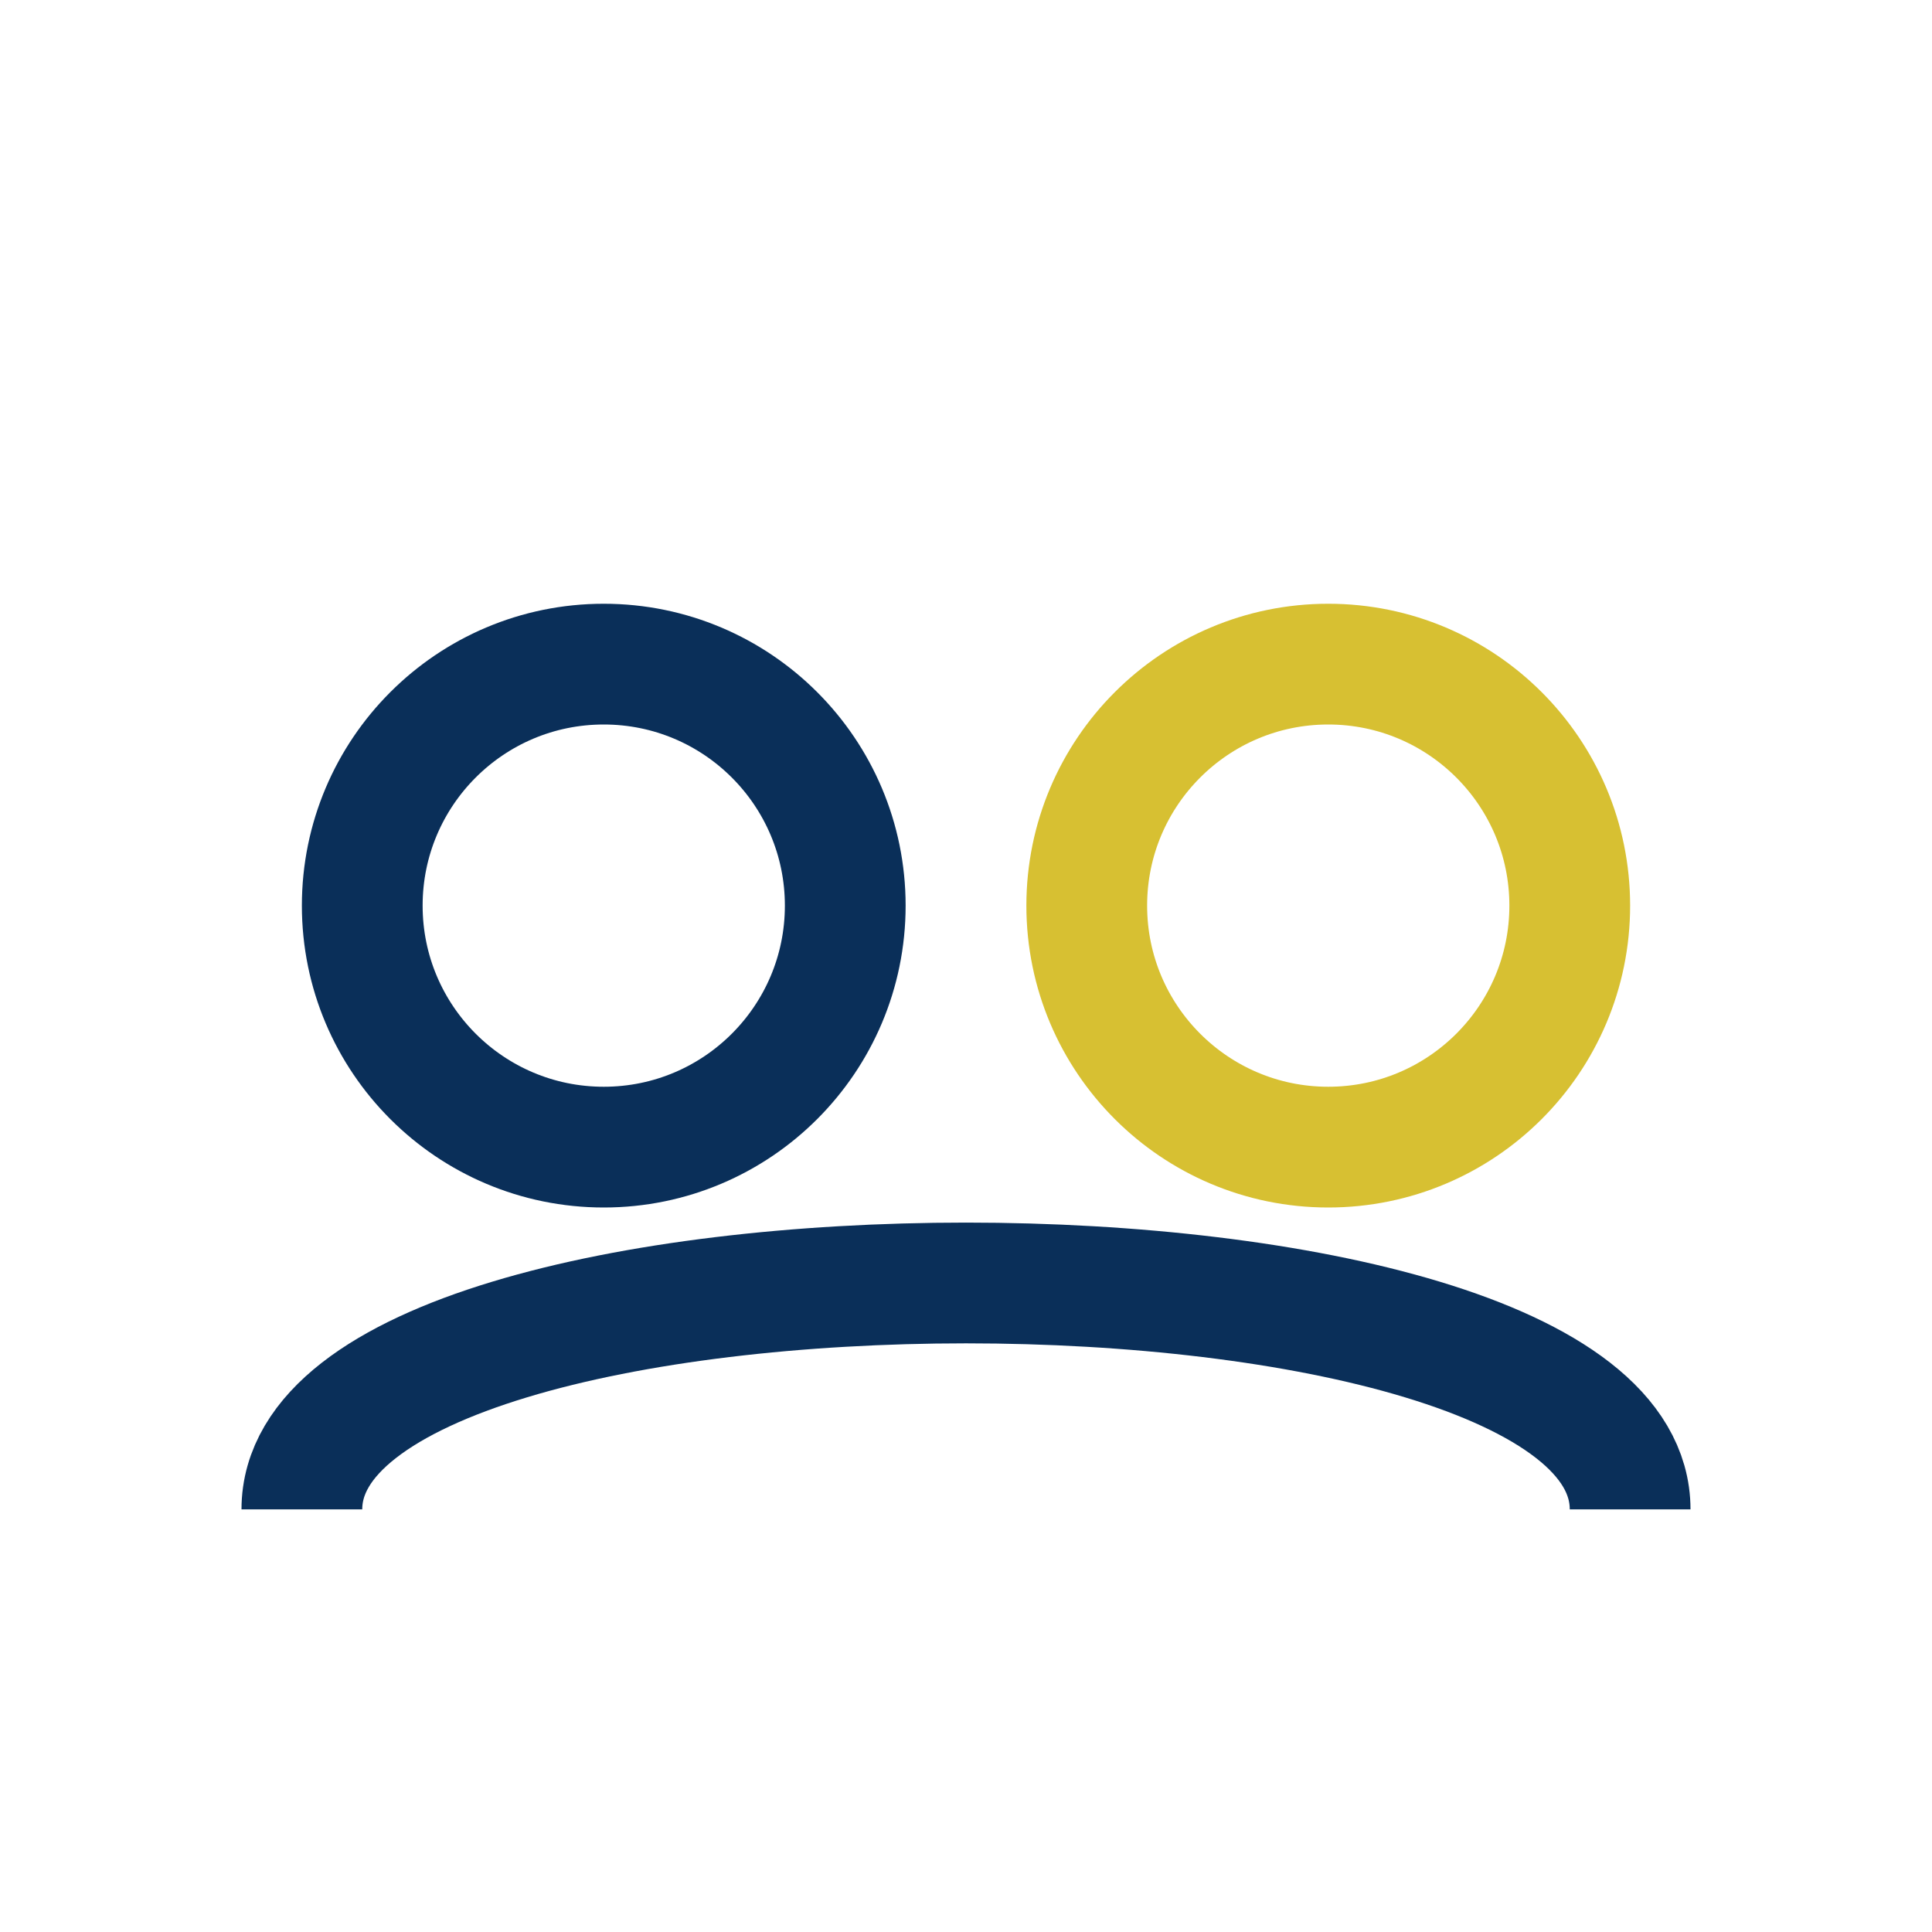
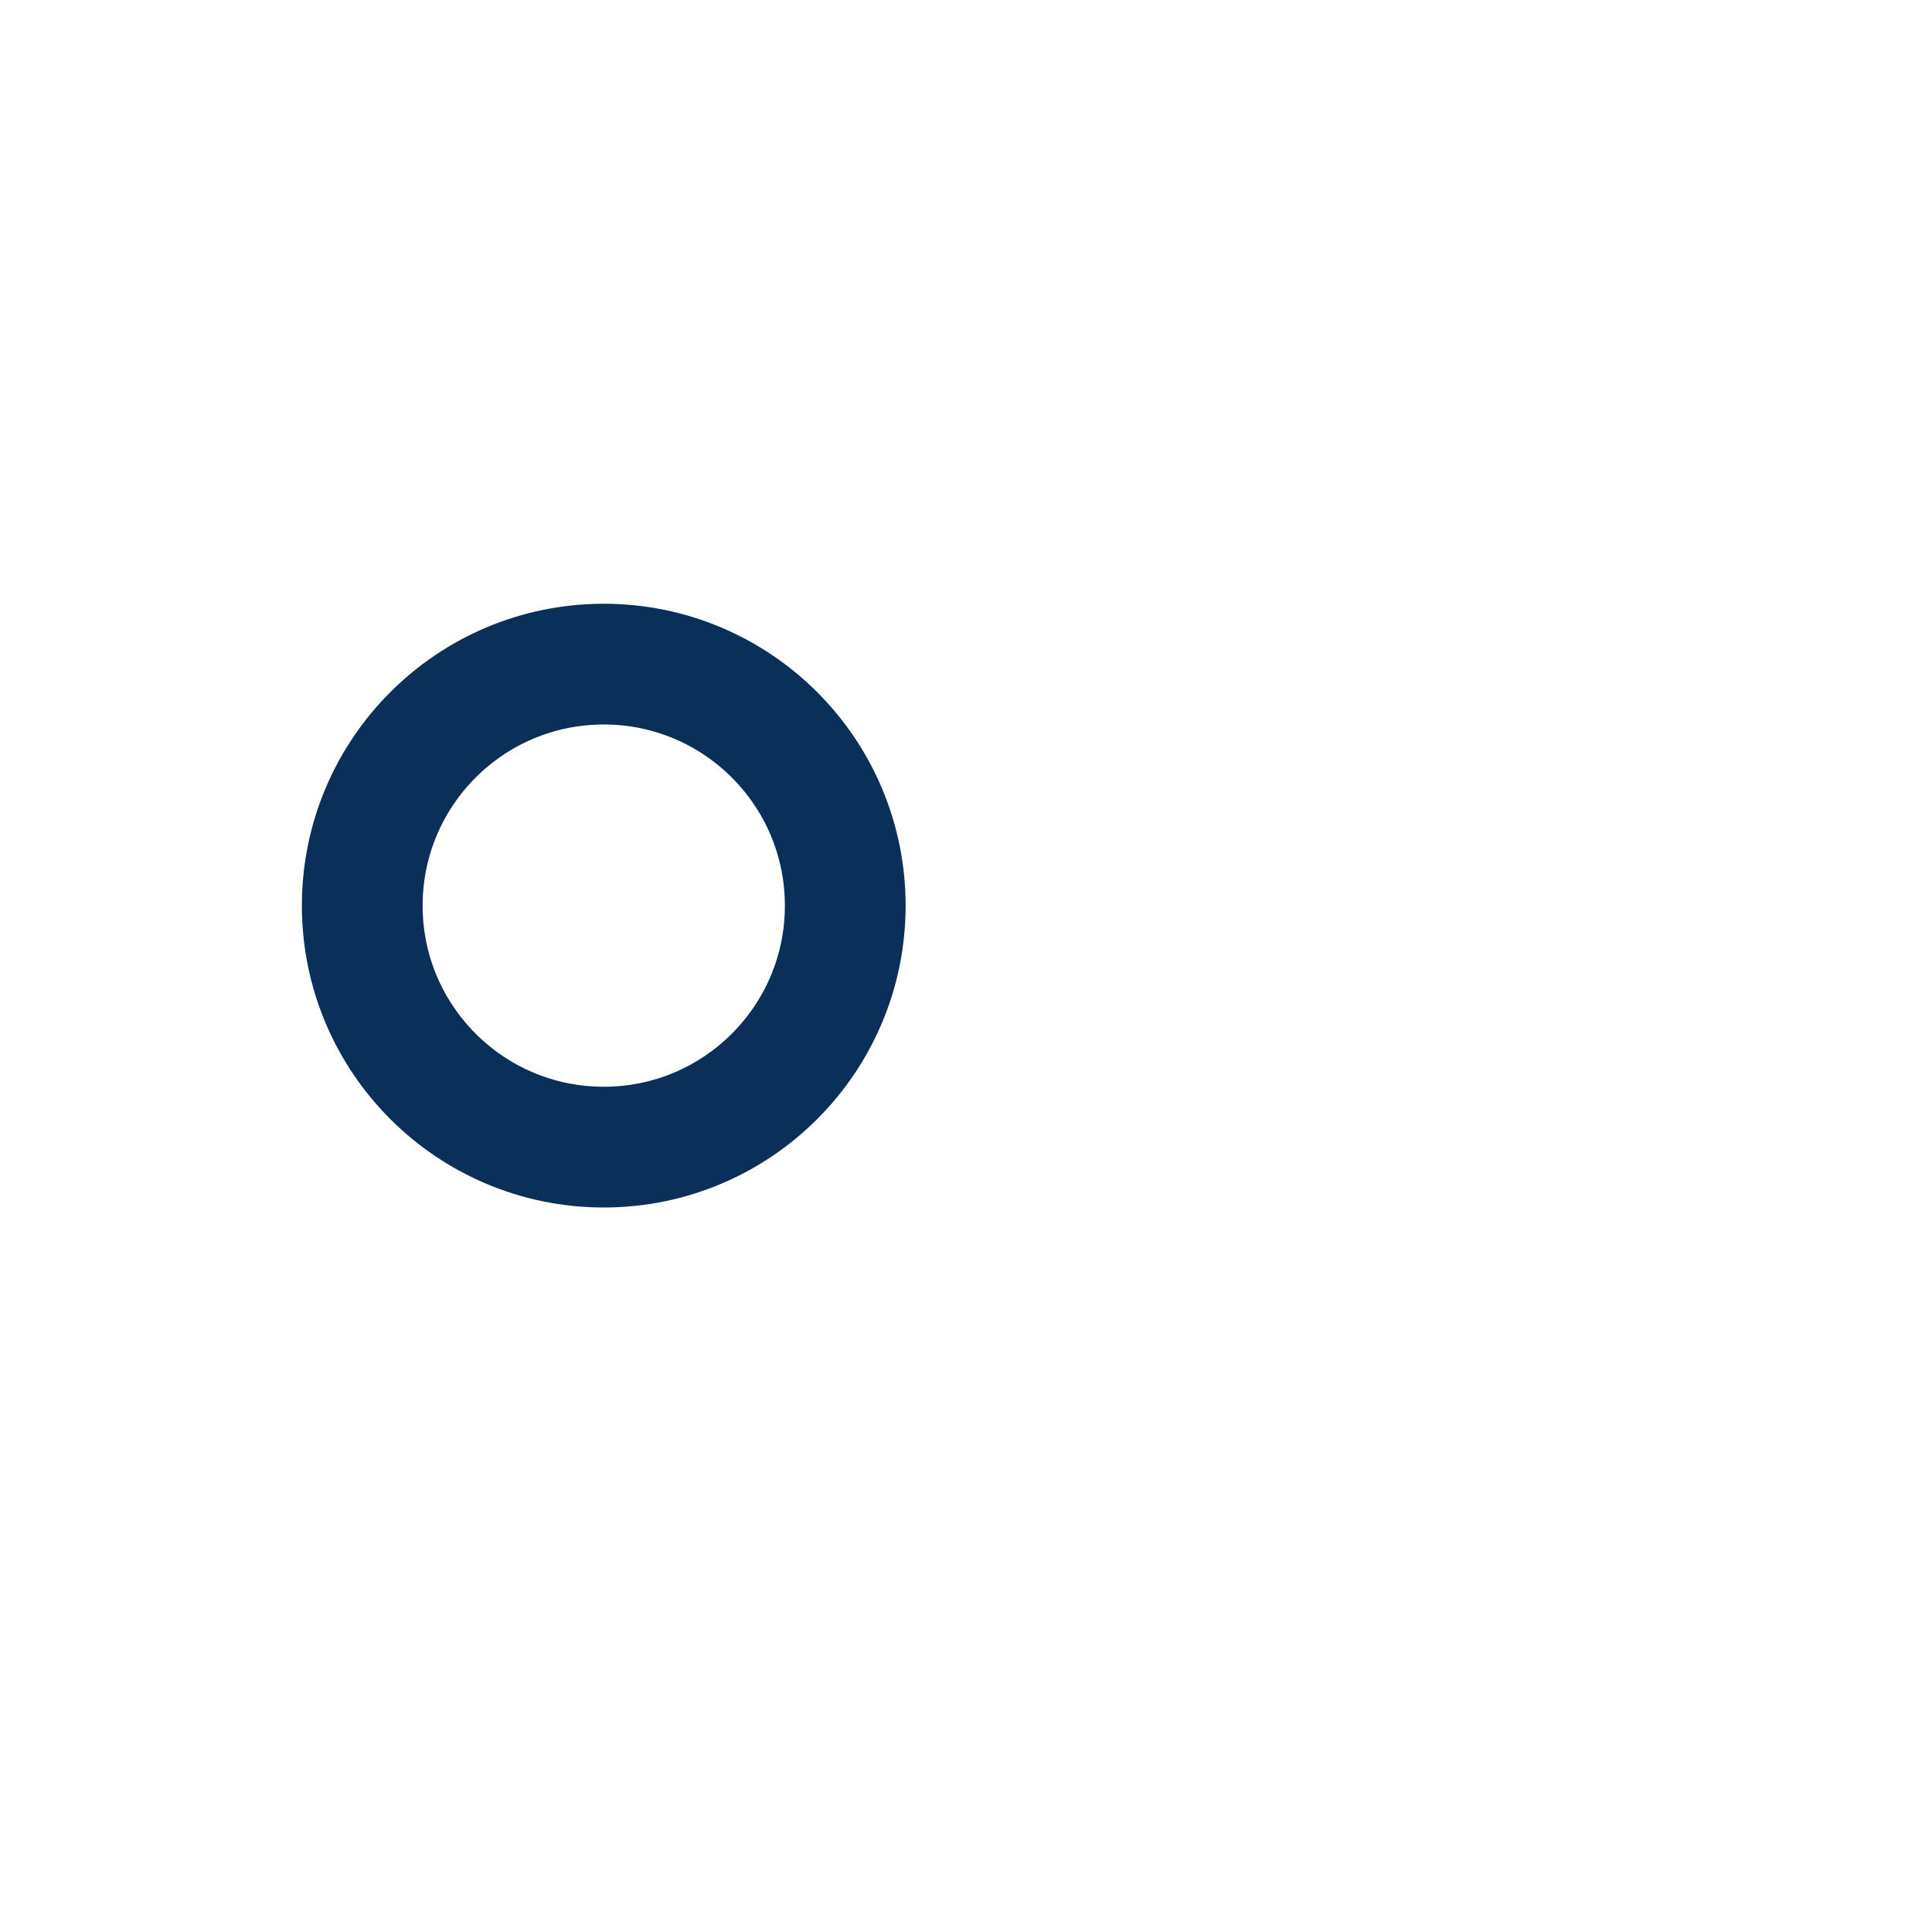
<svg xmlns="http://www.w3.org/2000/svg" width="32" height="32" viewBox="0 0 32 32">
  <circle cx="10" cy="15" r="4" fill="none" stroke="#0A2F59" stroke-width="2" />
-   <circle cx="22" cy="15" r="4" fill="none" stroke="#D7C032" stroke-width="2" />
-   <path d="M5 25c0-5 22-5 22 0" fill="none" stroke="#0A2F59" stroke-width="2" />
</svg>